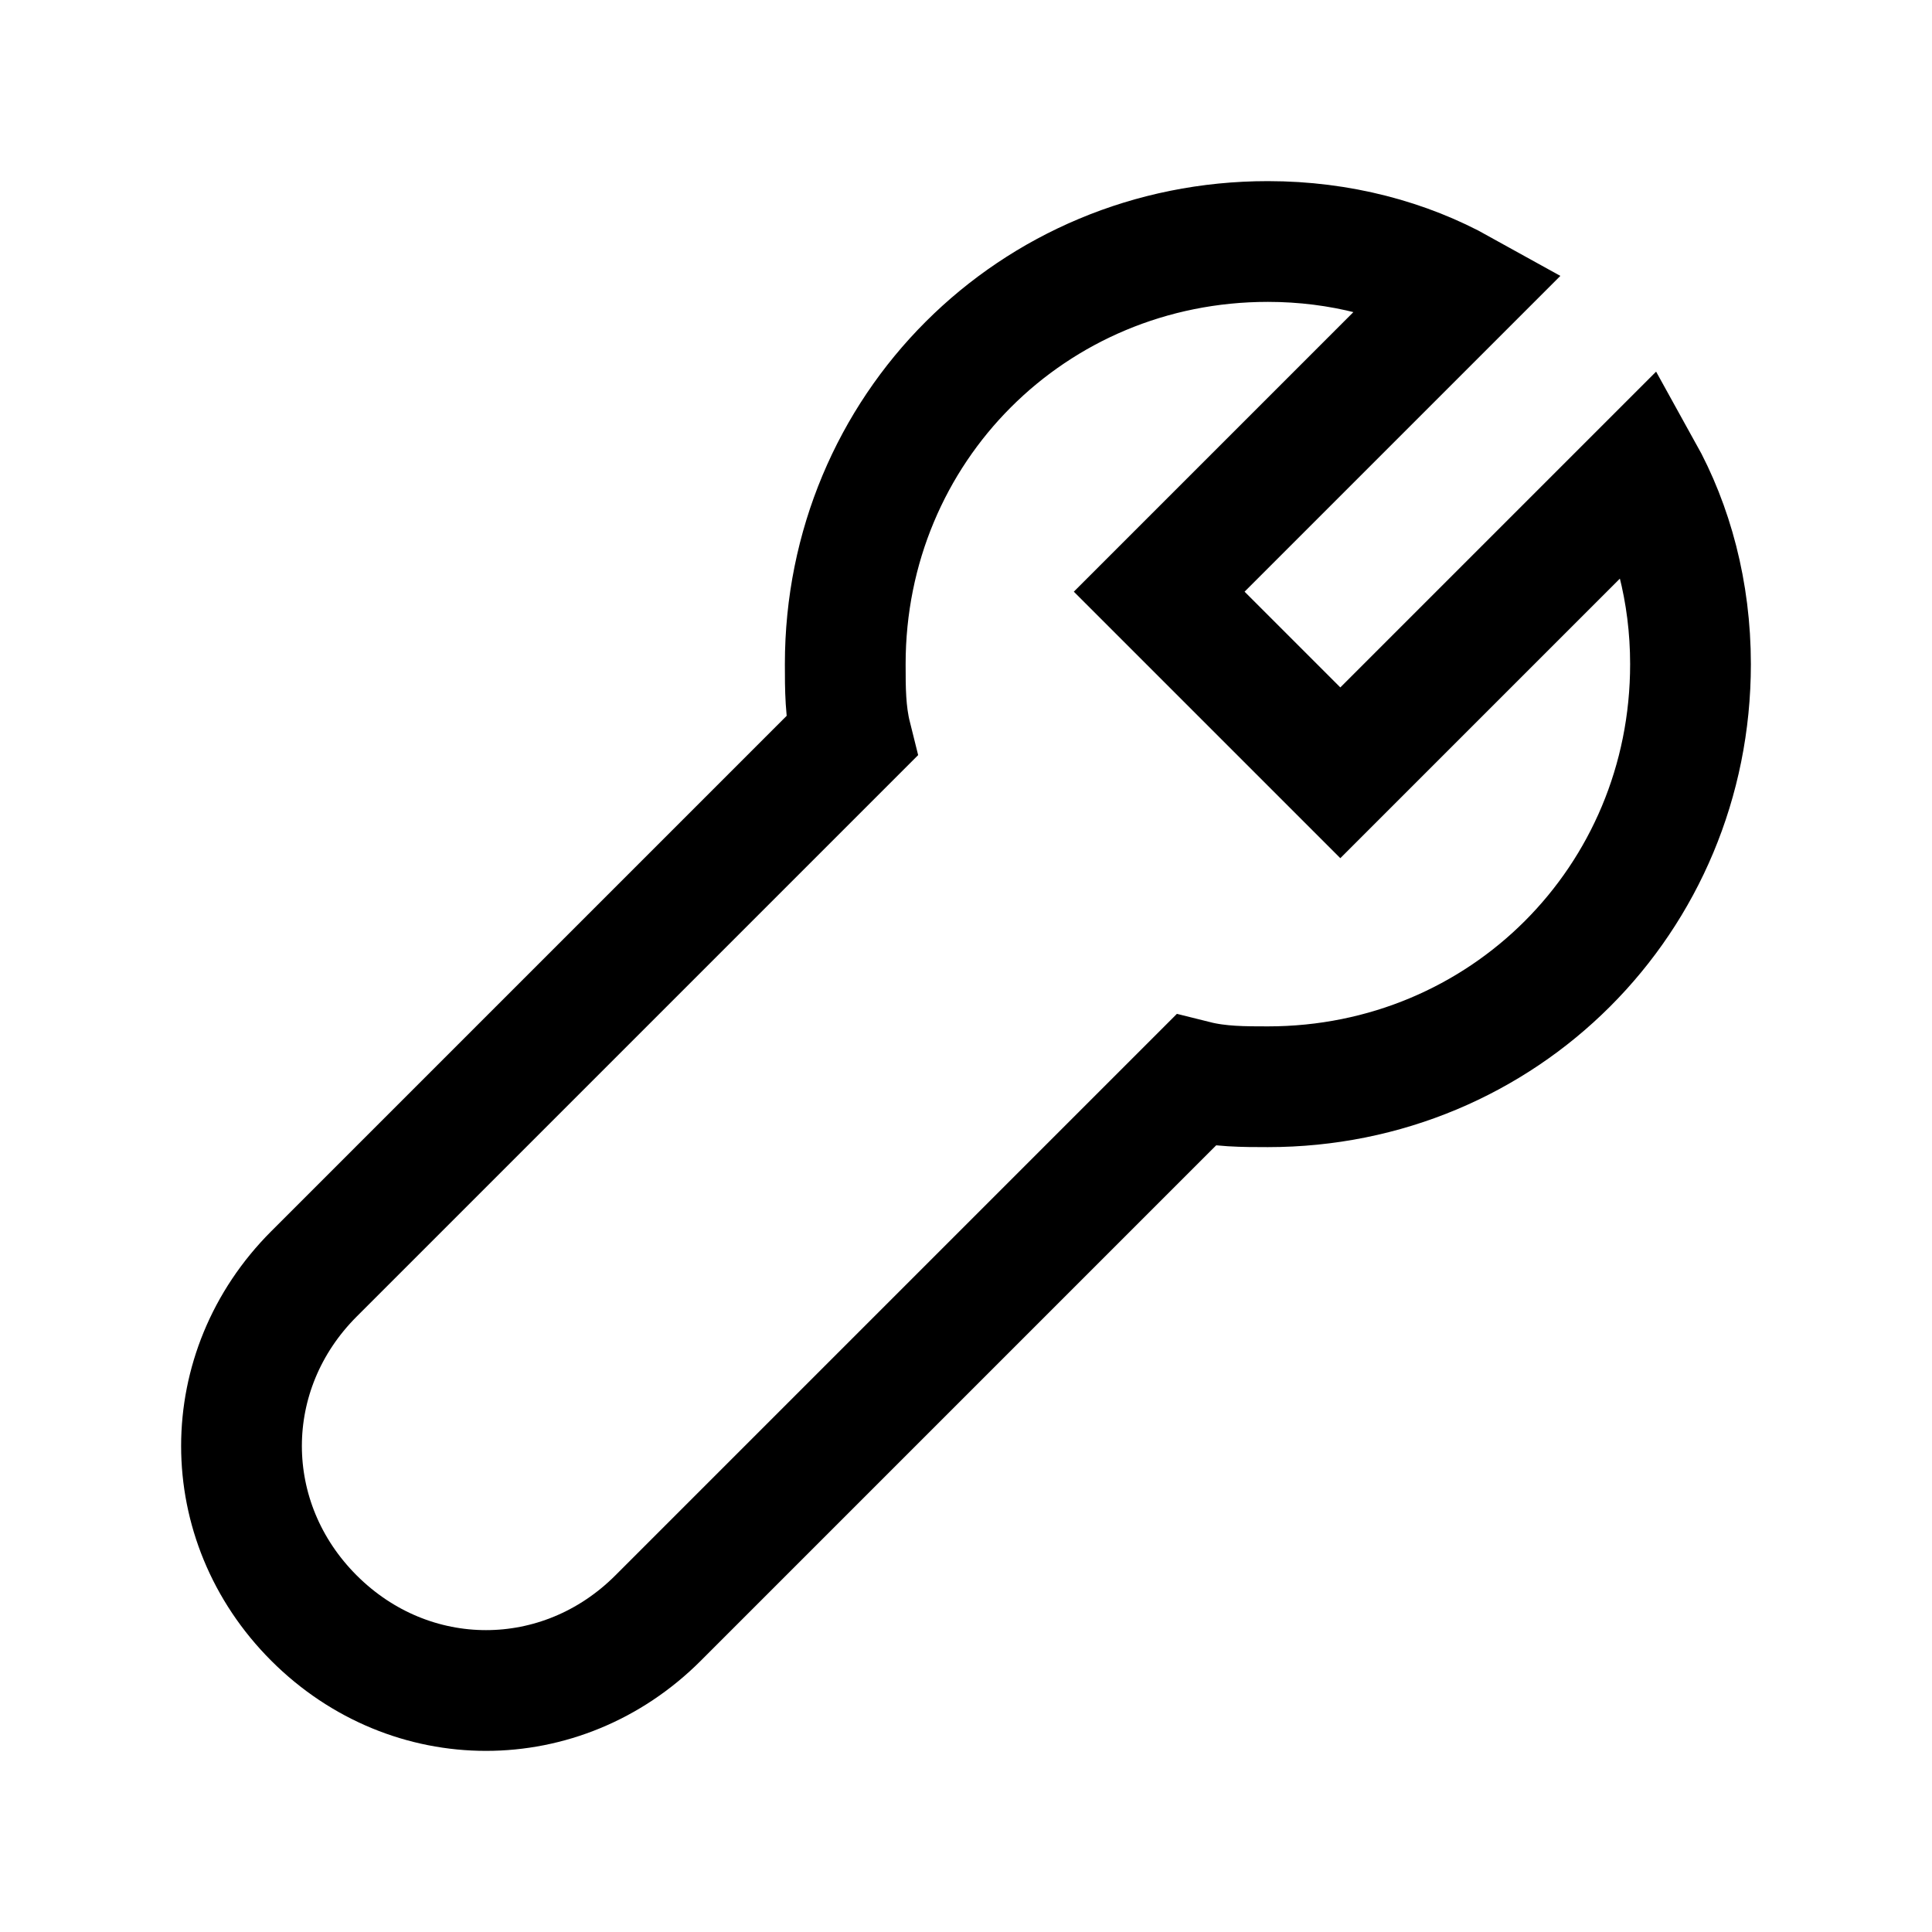
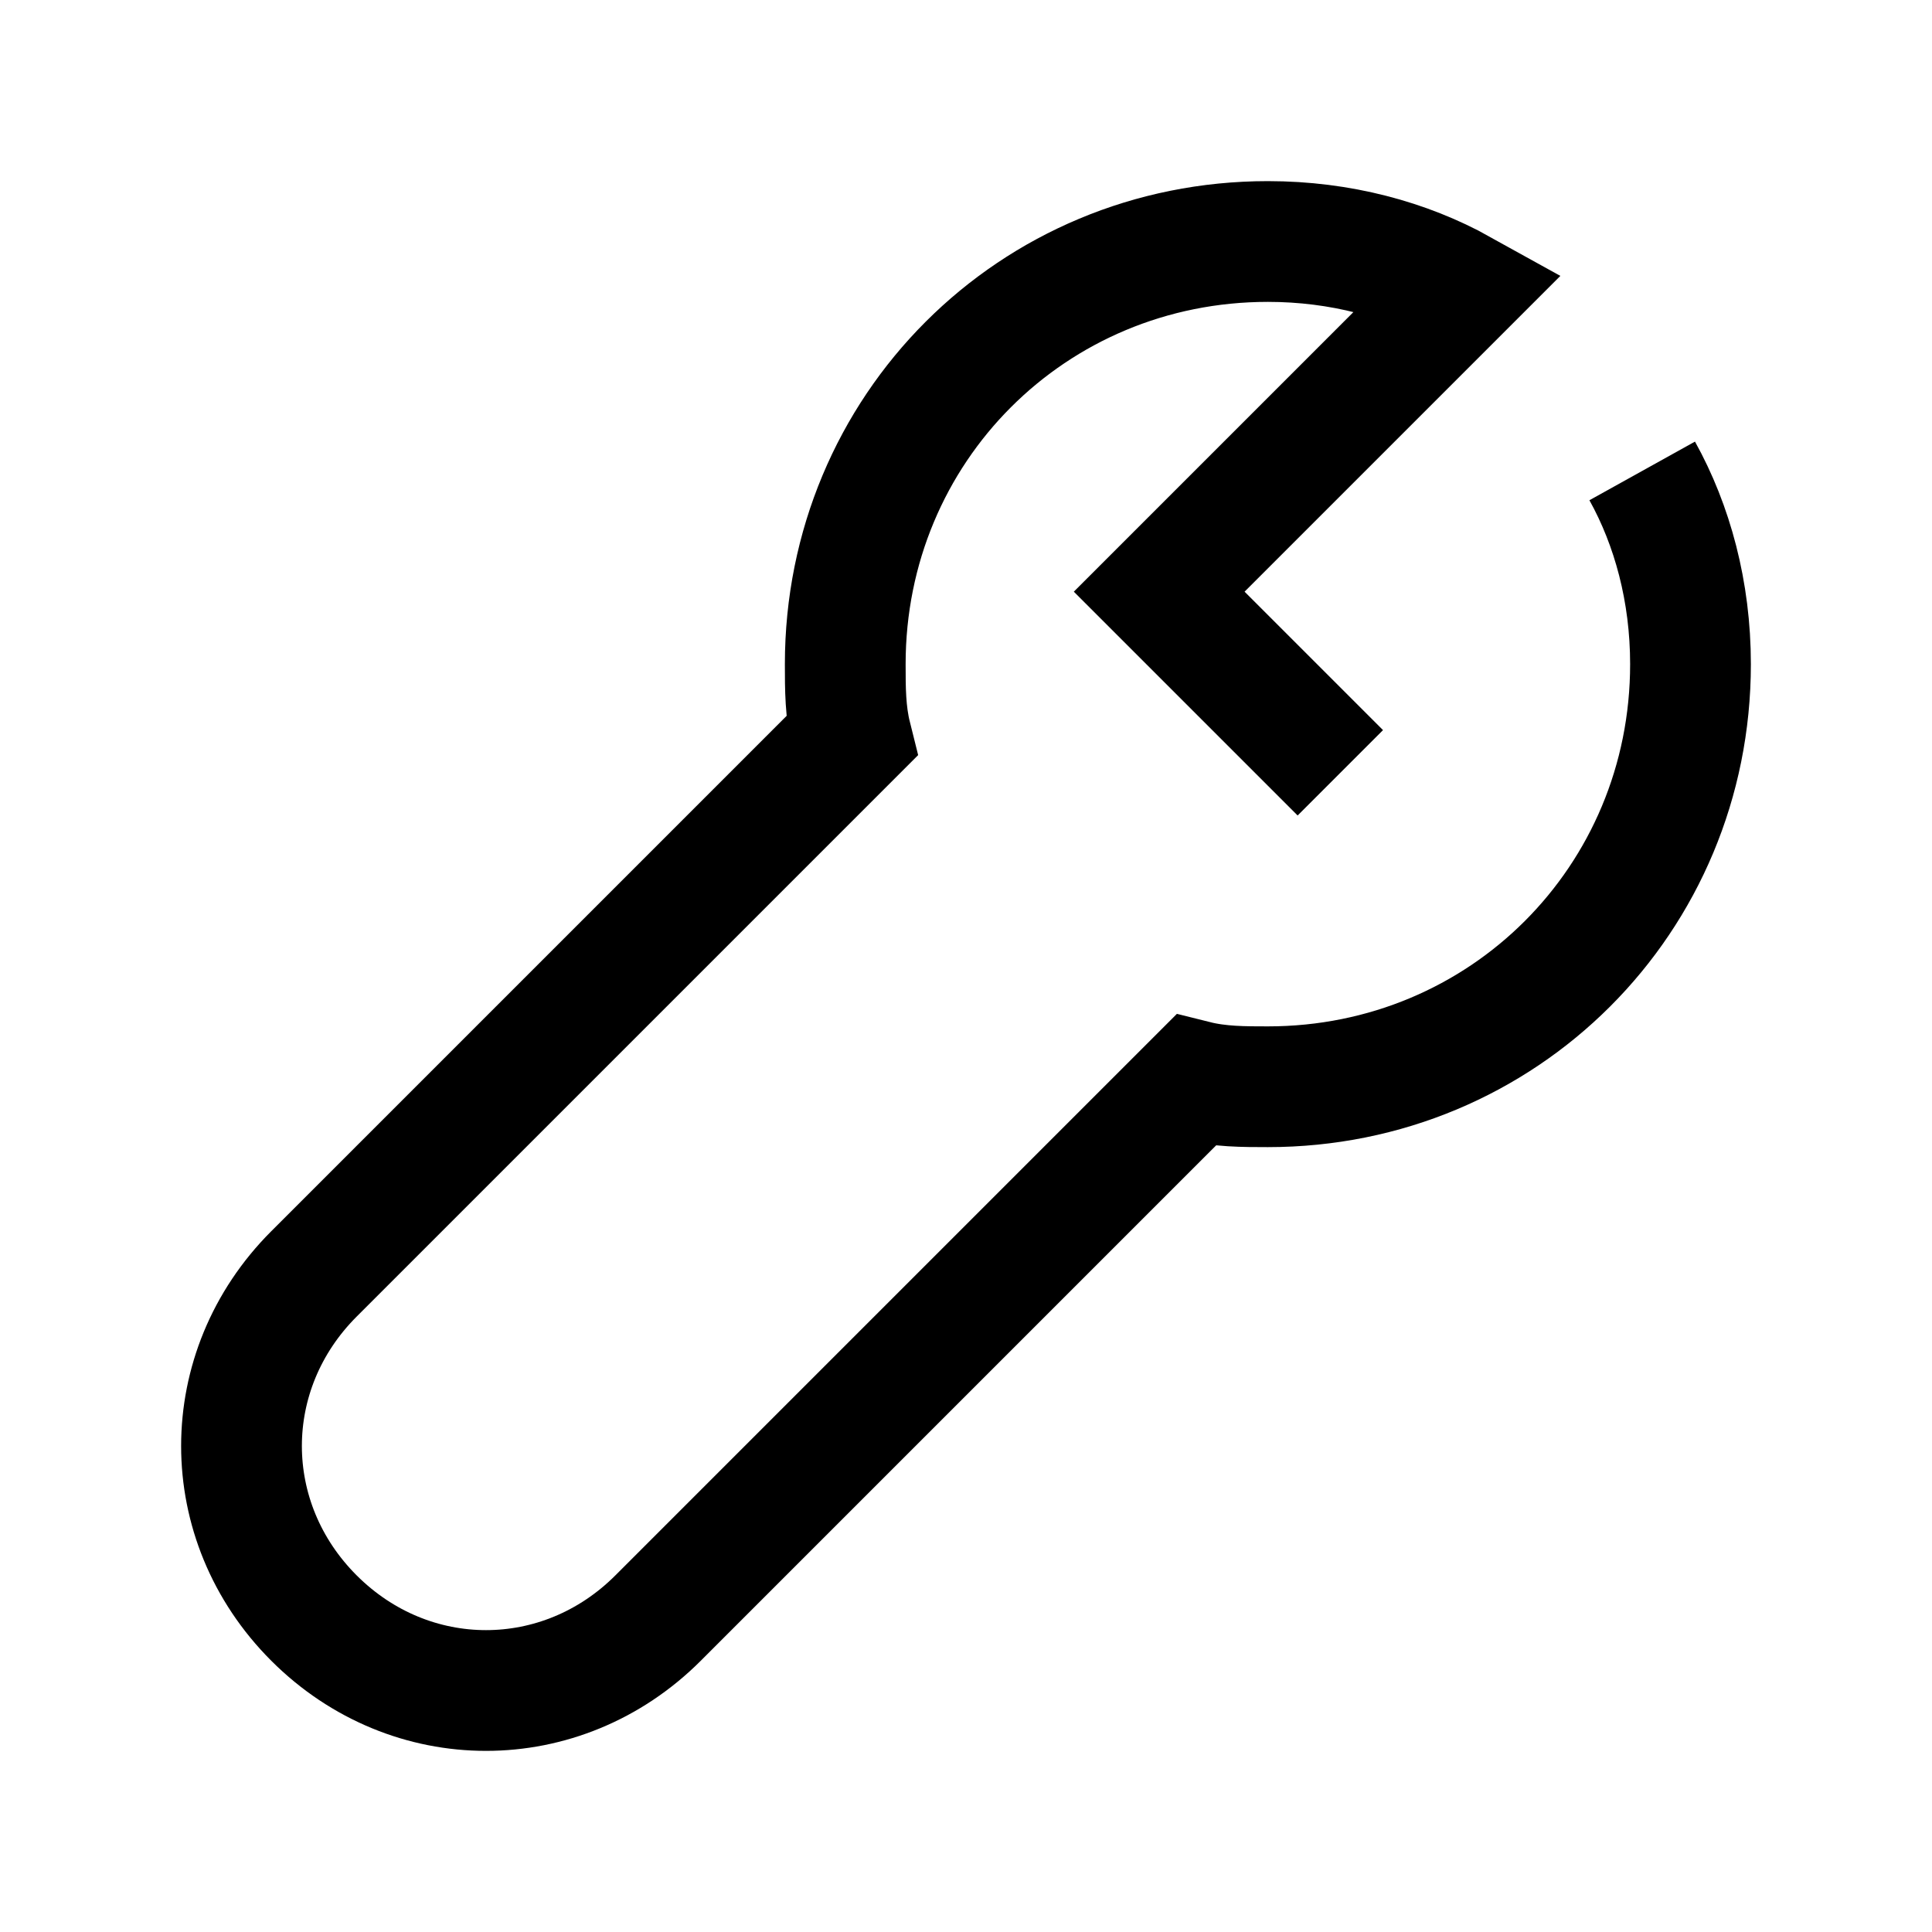
<svg xmlns="http://www.w3.org/2000/svg" viewBox="0 0 32 32" xml:space="preserve">
-   <path fill="none" stroke="#000" stroke-width="2" stroke-miterlimit="10" d="m22.2 12.8-3-3 5-5c-.9-.5-2-.8-3.2-.8-3.9 0-7 3.1-7 7 0 .4 0 .8.1 1.2l-8.9 8.9c-1.6 1.6-1.6 4.1 0 5.7s4.1 1.6 5.7 0l8.9-8.9c.4.1.8.1 1.2.1 3.9 0 7-3.1 7-7 0-1.2-.3-2.3-.8-3.2z" />
+   <path fill="none" stroke="#000" stroke-width="2" stroke-miterlimit="10" d="m22.2 12.8-3-3 5-5c-.9-.5-2-.8-3.2-.8-3.9 0-7 3.1-7 7 0 .4 0 .8.1 1.2l-8.9 8.9c-1.6 1.6-1.6 4.1 0 5.7s4.1 1.6 5.7 0l8.9-8.9c.4.1.8.1 1.2.1 3.9 0 7-3.1 7-7 0-1.2-.3-2.3-.8-3.2" />
</svg>